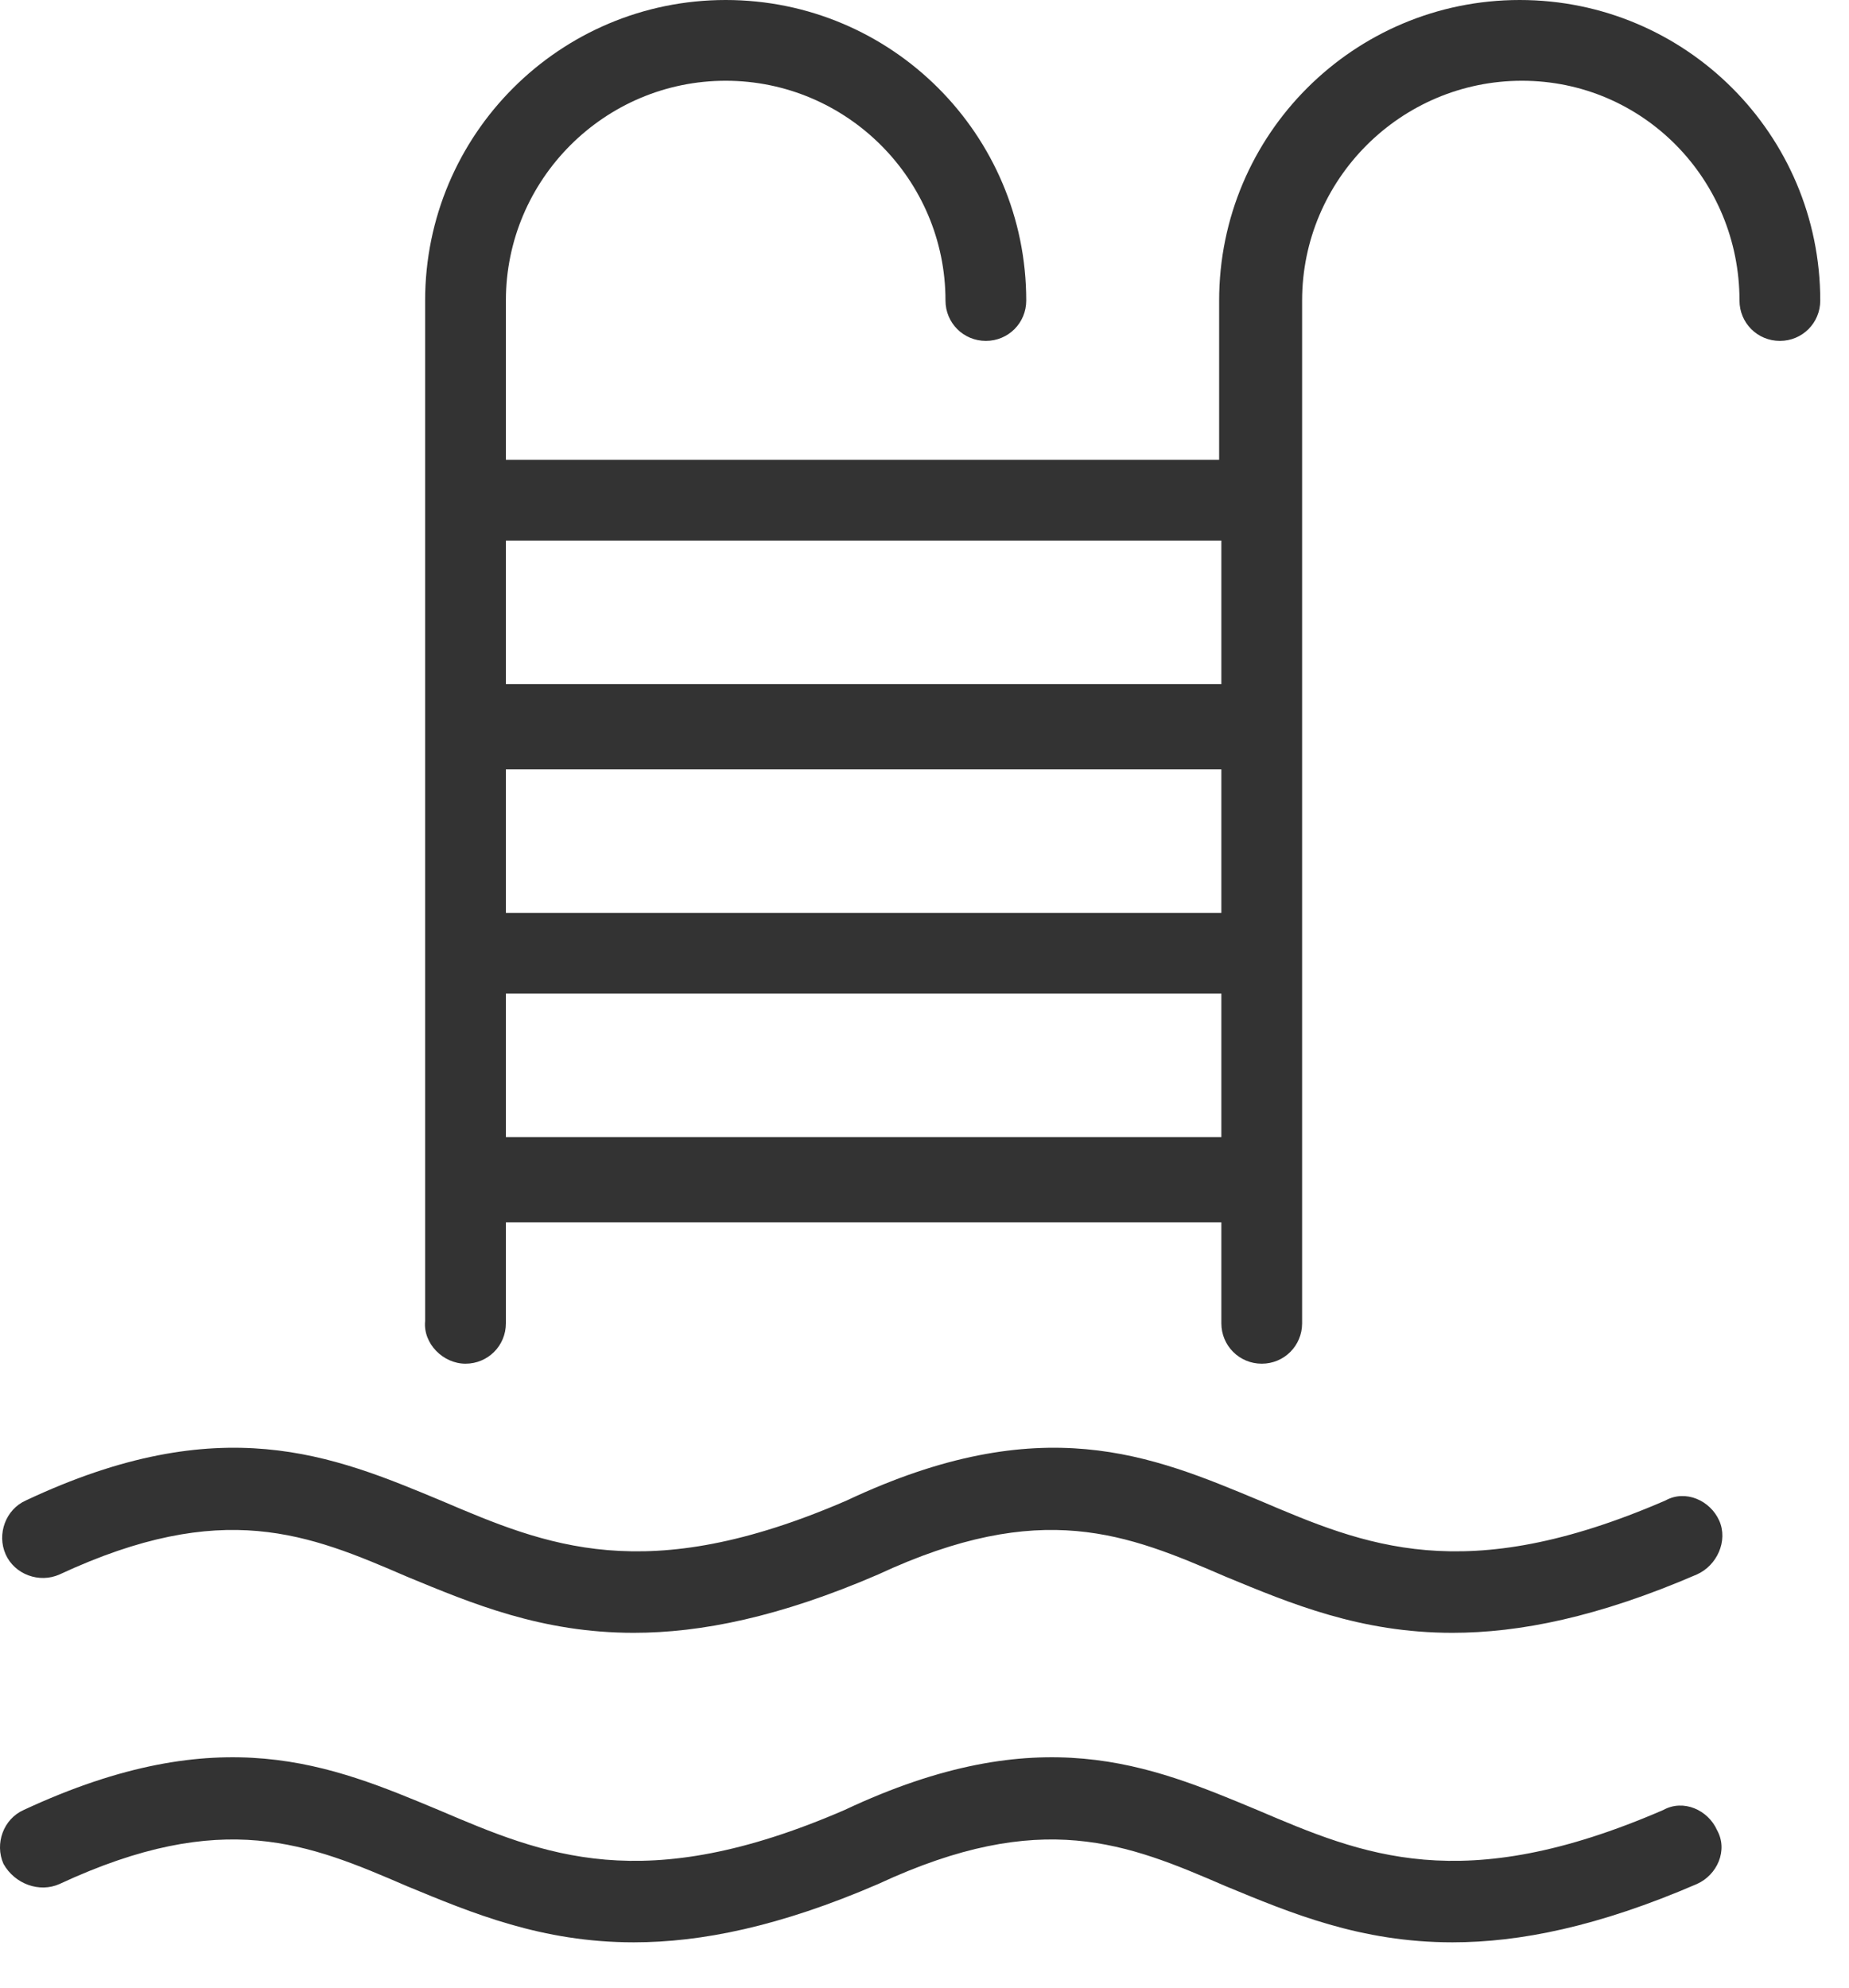
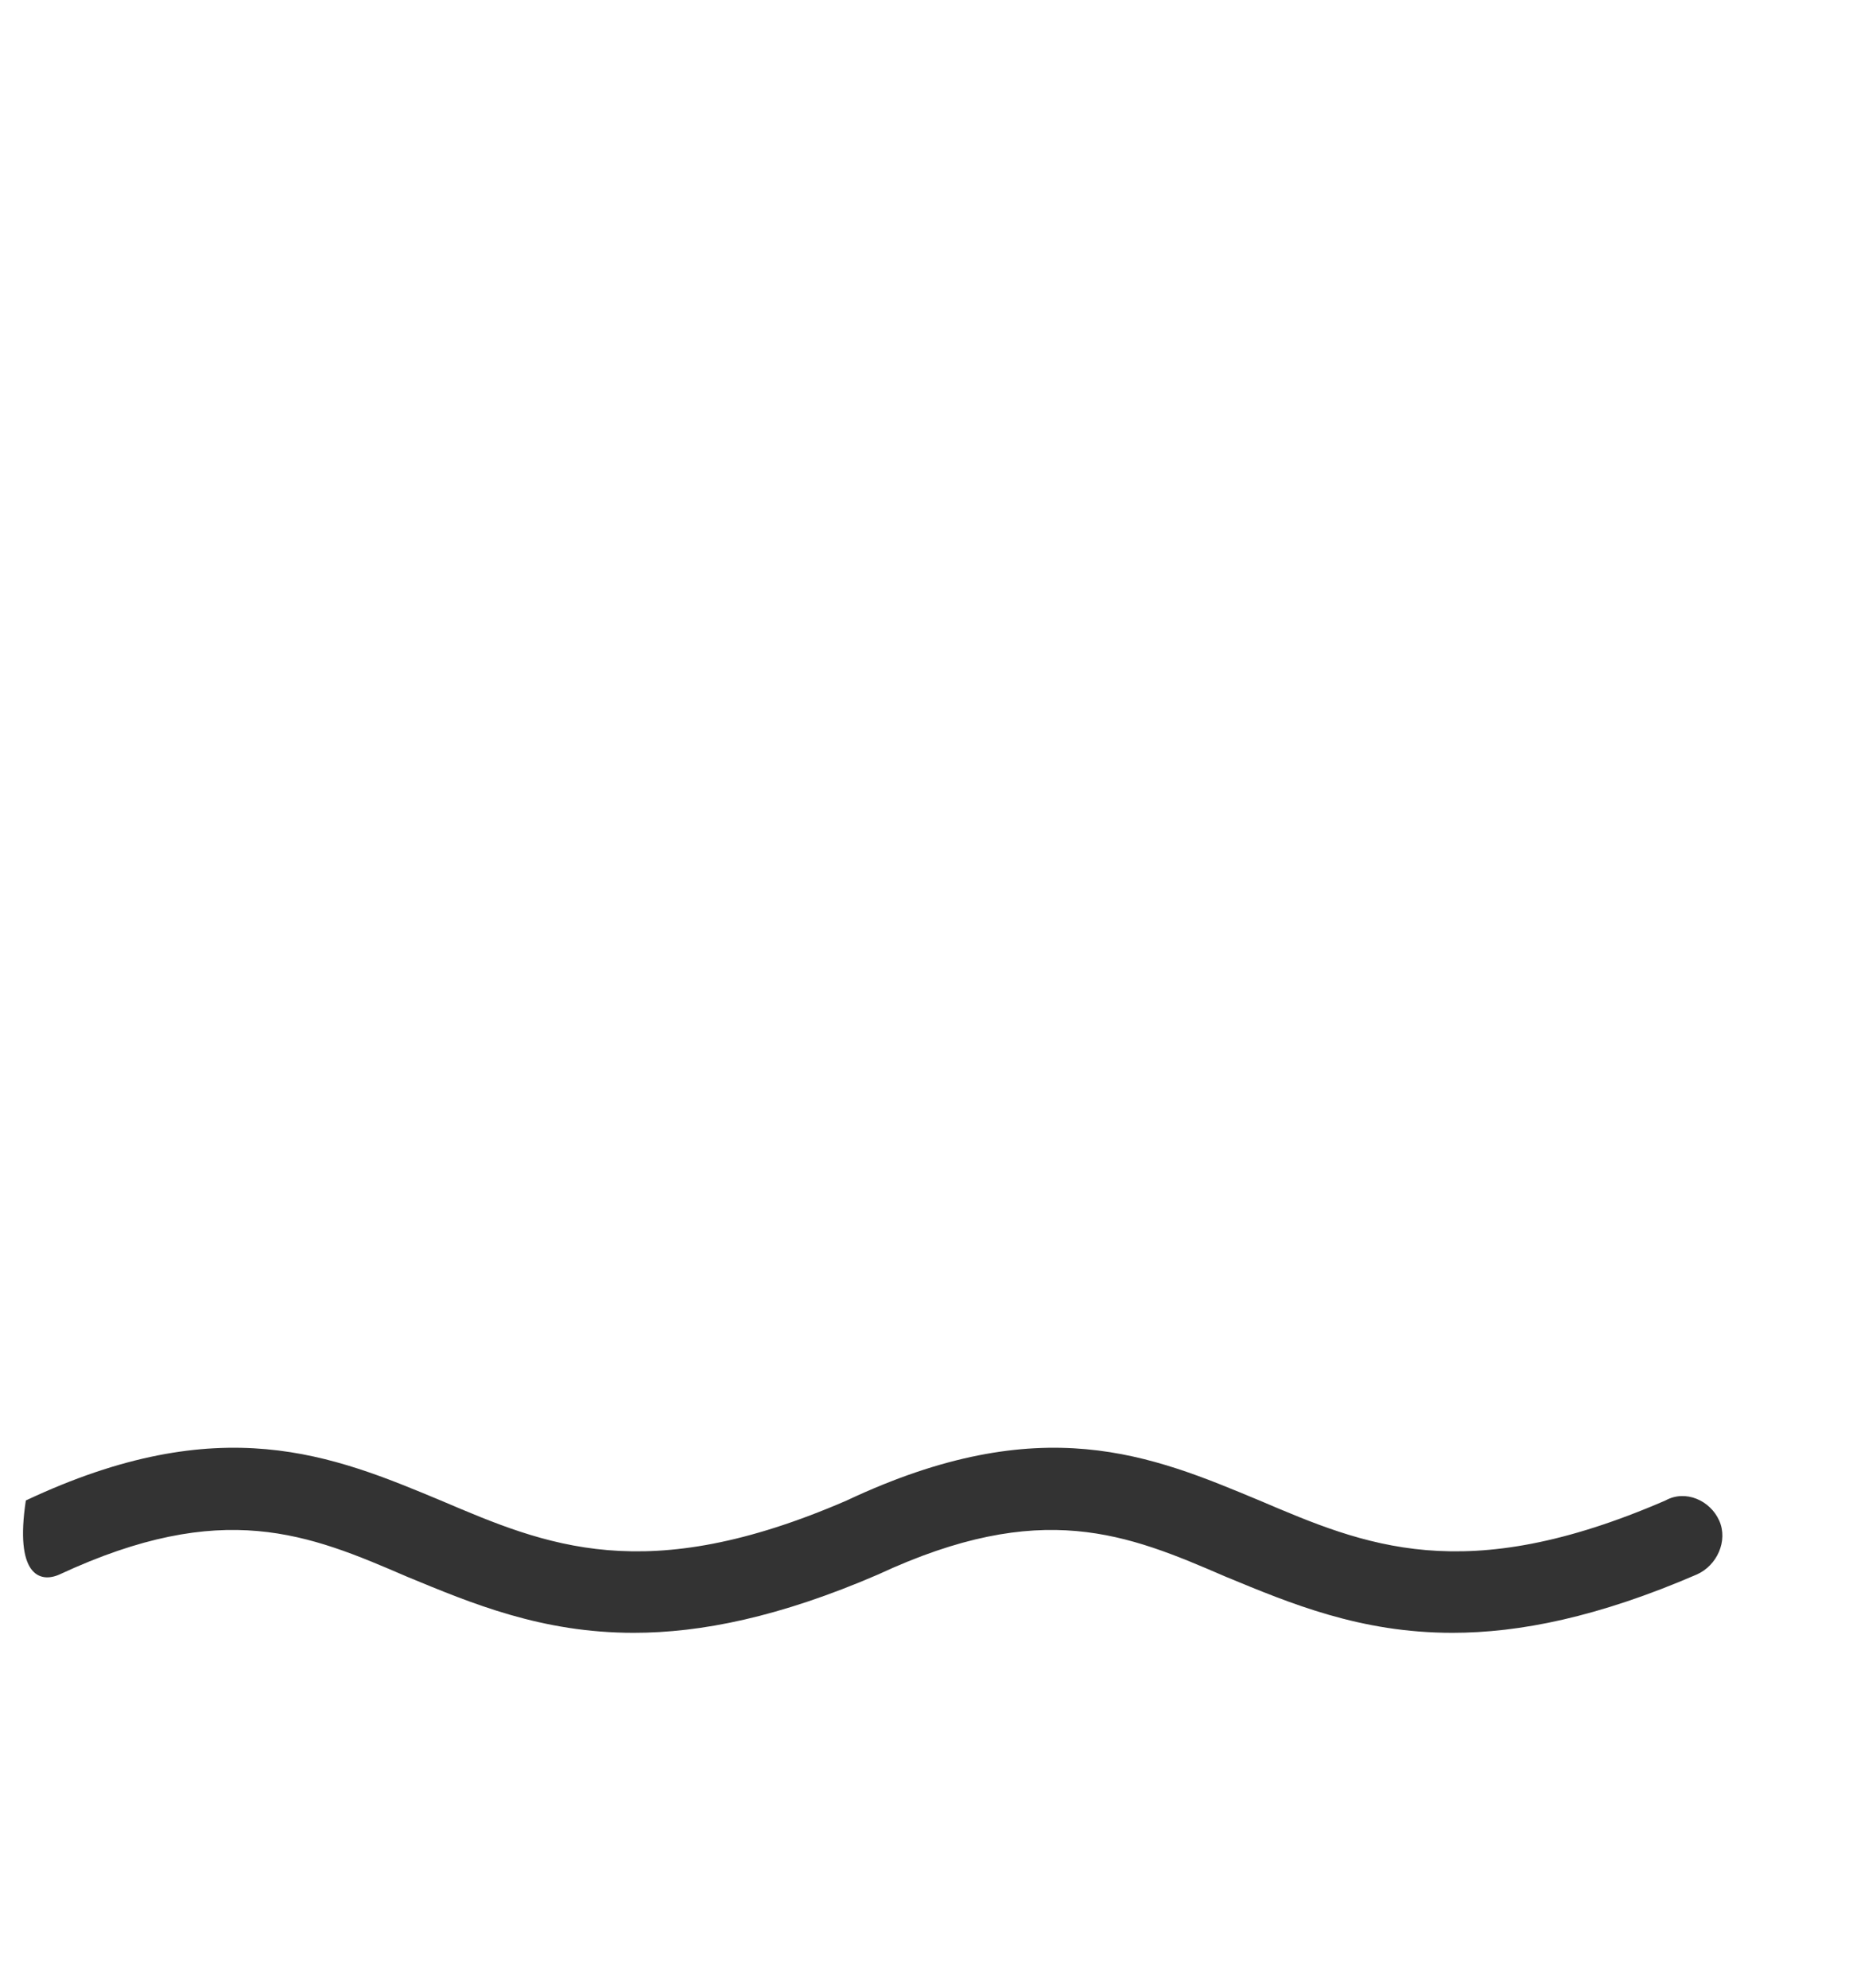
<svg xmlns="http://www.w3.org/2000/svg" width="40" height="43" viewBox="0 0 40 43" fill="none">
-   <path d="M32.876 0C29.285 0 26.374 2.911 26.374 6.502V9.947H10.944V6.502C10.944 3.882 13.079 1.747 15.699 1.747C18.319 1.747 20.454 3.882 20.454 6.502C20.454 6.987 20.842 7.375 21.328 7.375C21.813 7.375 22.201 6.987 22.201 6.502C22.201 2.911 19.29 0 15.699 0C12.108 0 9.197 2.911 9.197 6.502V28.58C9.149 29.065 9.585 29.502 10.07 29.502C10.556 29.502 10.944 29.113 10.944 28.628V26.445H26.422V28.628C26.422 29.113 26.811 29.502 27.296 29.502C27.781 29.502 28.169 29.113 28.169 28.628V6.502C28.169 3.882 30.304 1.747 32.925 1.747C35.545 1.747 37.631 3.882 37.631 6.502C37.631 6.987 38.019 7.375 38.505 7.375C38.99 7.375 39.378 6.987 39.378 6.502C39.378 2.911 36.467 0 32.876 0ZM26.422 24.601H10.944V21.495H26.422V24.601ZM26.422 19.749H10.944V16.643H26.422V19.749ZM26.422 14.799H10.944V11.694H26.422V14.799Z" fill="#333333" />
-   <path d="M37.193 32.898C36.999 32.461 36.465 32.219 36.029 32.461C31.662 34.354 29.527 33.432 27.246 32.461C24.917 31.491 22.539 30.472 18.318 32.461C13.951 34.354 11.816 33.432 9.535 32.461C7.206 31.491 4.78 30.472 0.559 32.461C0.122 32.655 -0.072 33.189 0.122 33.626C0.316 34.062 0.85 34.257 1.287 34.062C4.829 32.413 6.673 33.189 8.808 34.111C10.215 34.693 11.719 35.324 13.708 35.324C15.164 35.324 16.862 34.984 18.997 34.062C22.539 32.413 24.383 33.189 26.518 34.111C27.925 34.693 29.43 35.324 31.419 35.324C32.875 35.324 34.573 34.984 36.708 34.062C37.145 33.868 37.387 33.335 37.193 32.898Z" fill="#333333" />
-   <path d="M37.146 39.594C36.952 39.157 36.419 38.915 35.982 39.157C31.615 41.05 29.48 40.128 27.199 39.157C24.87 38.187 22.493 37.168 18.271 39.157C13.904 41.05 11.769 40.128 9.489 39.157C7.16 38.187 4.782 37.168 0.512 39.157C0.075 39.351 -0.119 39.885 0.075 40.322C0.318 40.758 0.852 40.953 1.288 40.758C4.83 39.109 6.674 39.885 8.809 40.807C10.216 41.389 11.721 42.02 13.71 42.02C15.166 42.02 16.864 41.68 18.999 40.758C22.541 39.109 24.385 39.885 26.52 40.807C27.927 41.389 29.431 42.02 31.421 42.02C32.876 42.02 34.575 41.68 36.71 40.758C37.146 40.564 37.389 40.031 37.146 39.594Z" fill="#333333" />
+   <path d="M37.193 32.898C36.999 32.461 36.465 32.219 36.029 32.461C31.662 34.354 29.527 33.432 27.246 32.461C24.917 31.491 22.539 30.472 18.318 32.461C13.951 34.354 11.816 33.432 9.535 32.461C7.206 31.491 4.78 30.472 0.559 32.461C0.316 34.062 0.85 34.257 1.287 34.062C4.829 32.413 6.673 33.189 8.808 34.111C10.215 34.693 11.719 35.324 13.708 35.324C15.164 35.324 16.862 34.984 18.997 34.062C22.539 32.413 24.383 33.189 26.518 34.111C27.925 34.693 29.43 35.324 31.419 35.324C32.875 35.324 34.573 34.984 36.708 34.062C37.145 33.868 37.387 33.335 37.193 32.898Z" fill="#333333" />
</svg>